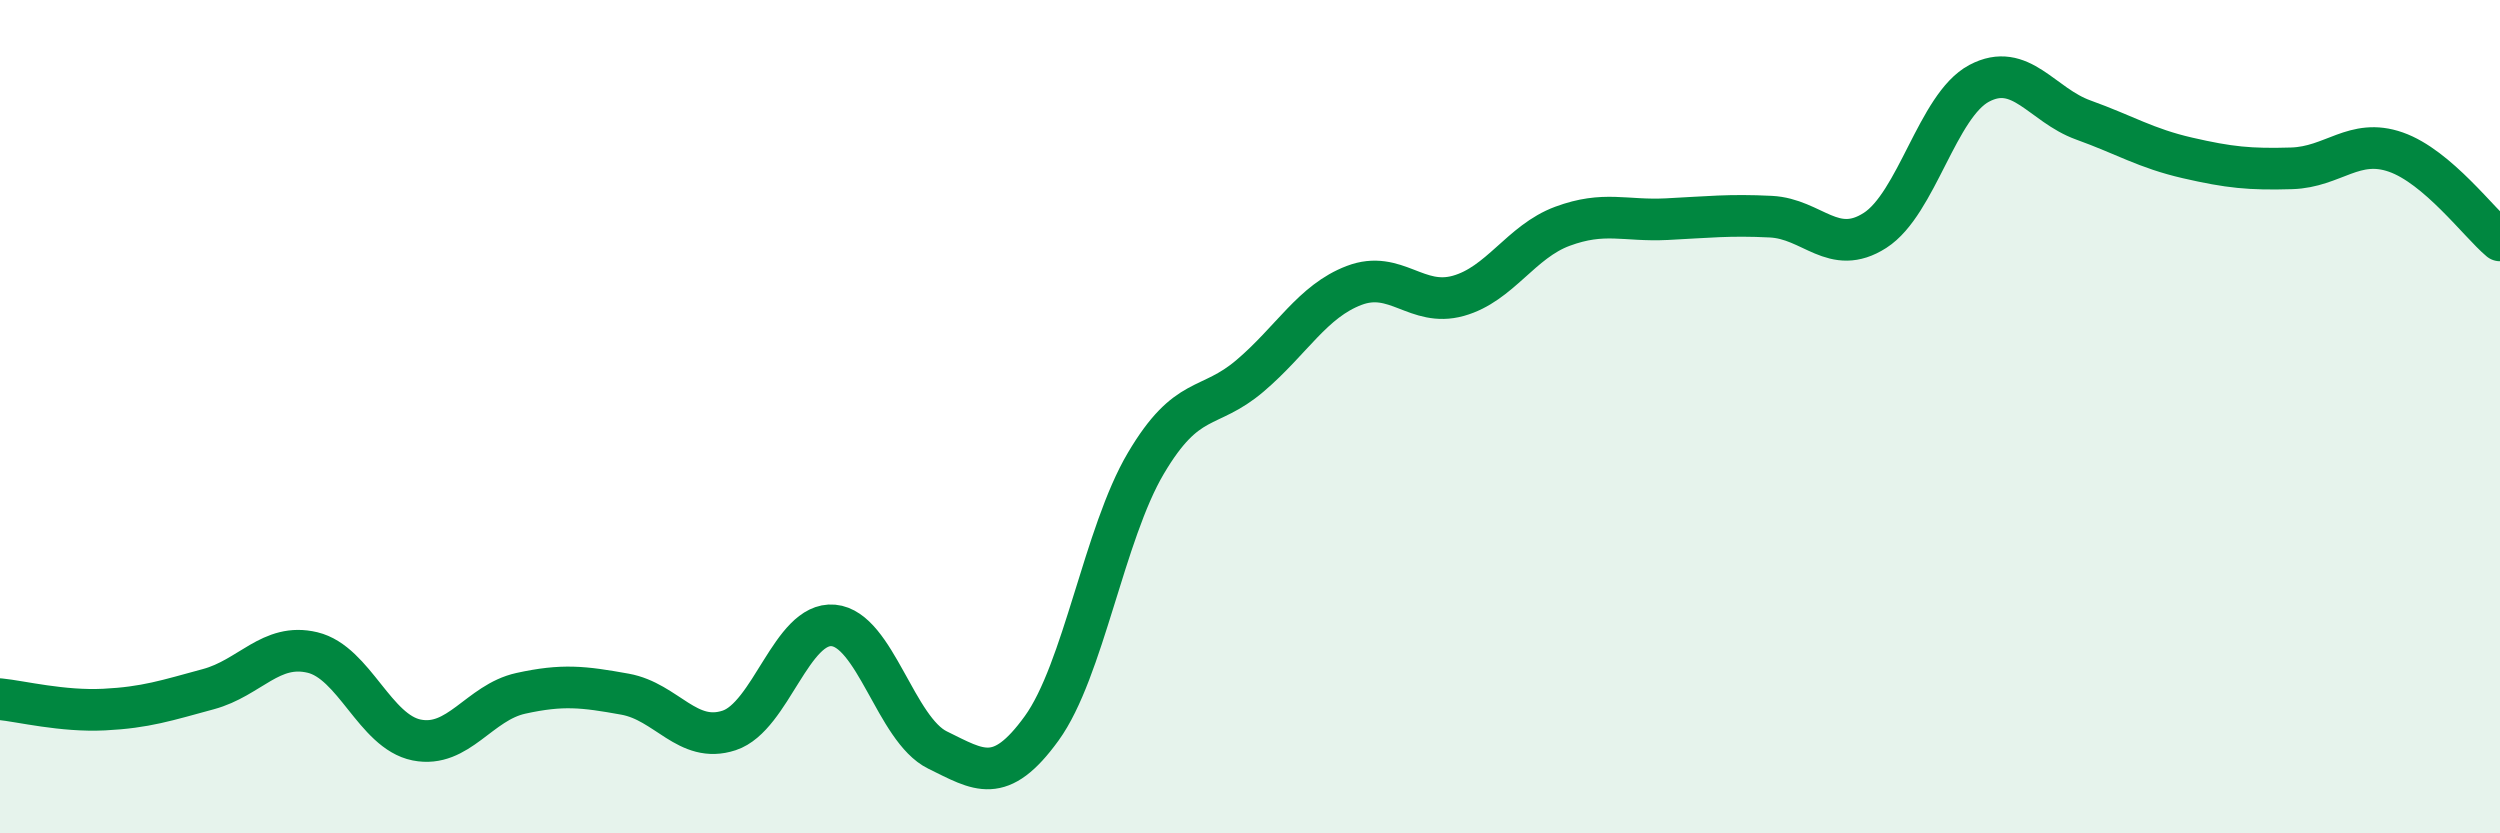
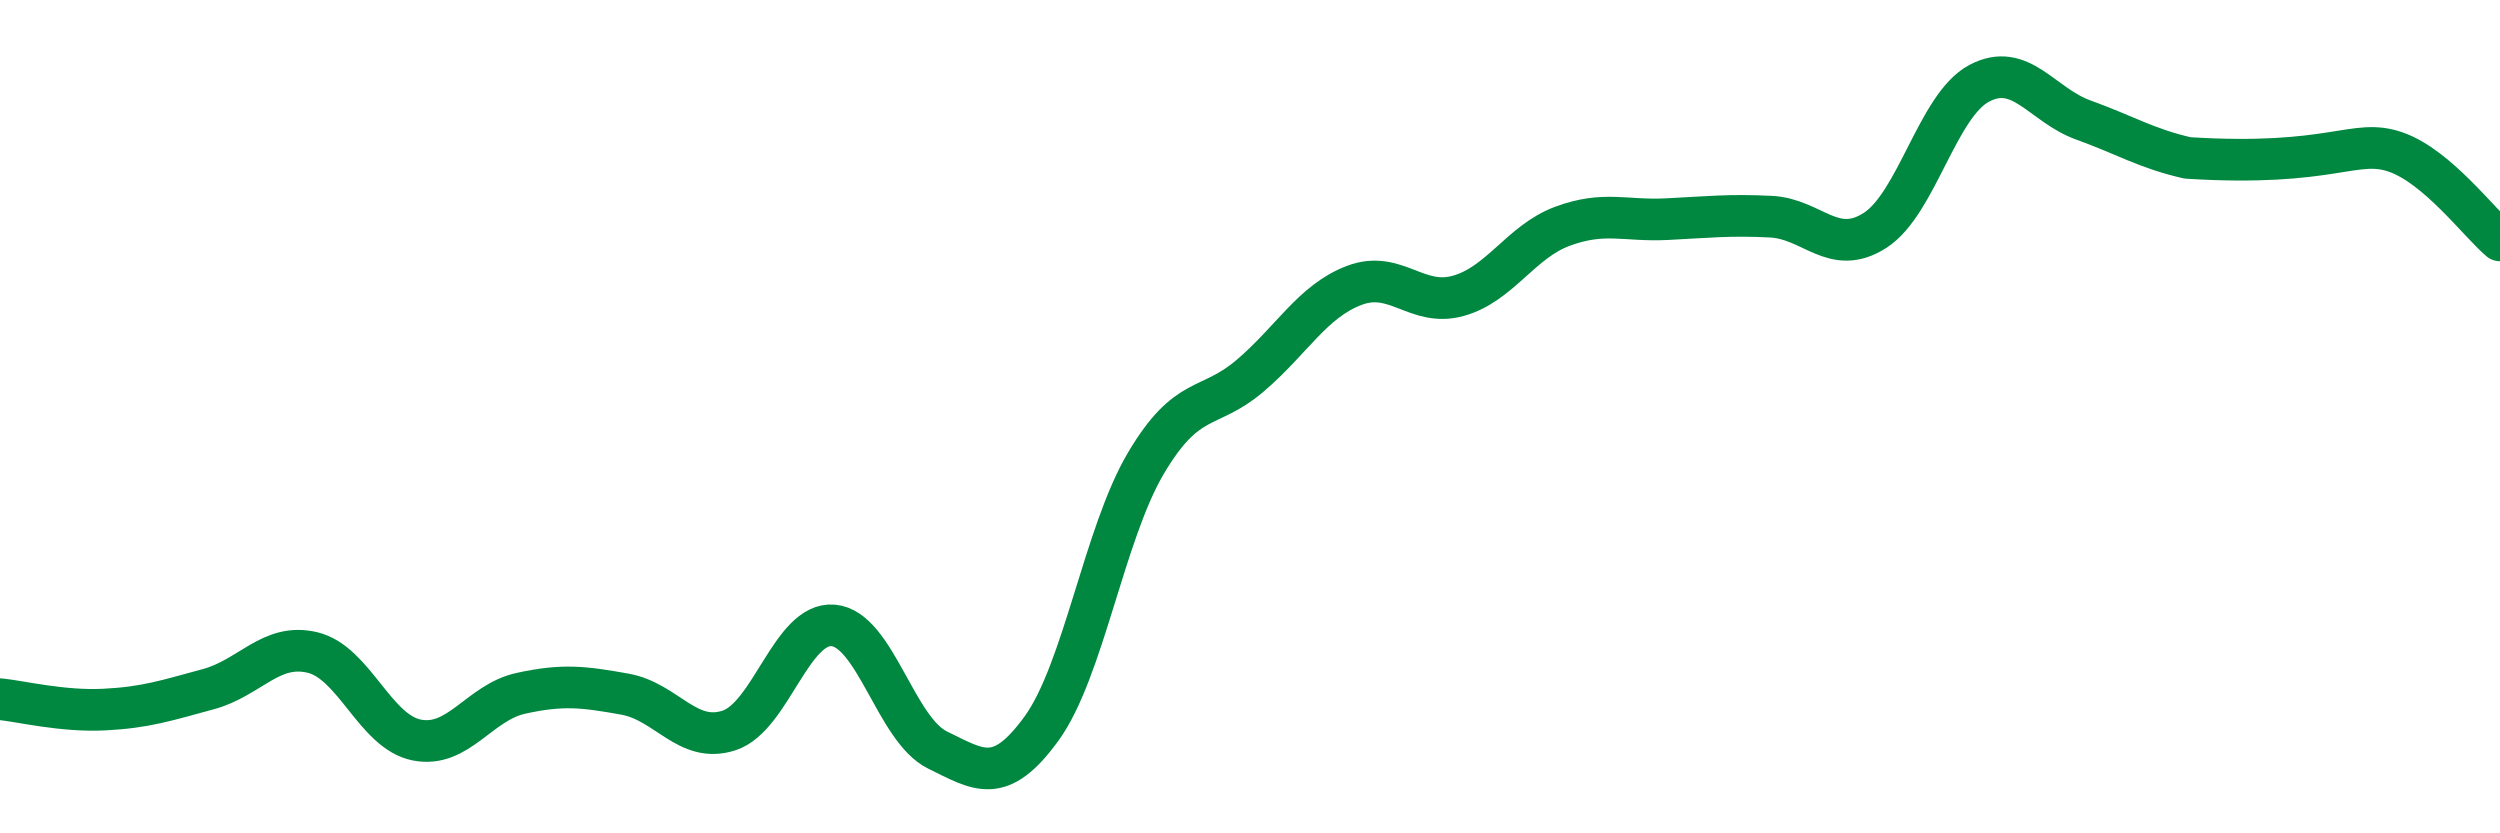
<svg xmlns="http://www.w3.org/2000/svg" width="60" height="20" viewBox="0 0 60 20">
-   <path d="M 0,16.78 C 0.5,16.83 1.5,17.08 2.5,17.03 C 3.5,16.98 4,16.81 5,16.54 C 6,16.27 6.5,15.42 7.5,15.66 C 8.5,15.9 9,17.56 10,17.76 C 11,17.96 11.5,16.86 12.5,16.64 C 13.5,16.42 14,16.48 15,16.66 C 16,16.84 16.5,17.86 17.5,17.53 C 18.5,17.2 19,14.92 20,15.01 C 21,15.1 21.5,17.51 22.5,18 C 23.5,18.49 24,18.86 25,17.48 C 26,16.1 26.5,12.81 27.5,11.12 C 28.5,9.43 29,9.87 30,9.02 C 31,8.17 31.5,7.23 32.5,6.85 C 33.5,6.47 34,7.38 35,7.1 C 36,6.82 36.5,5.8 37.5,5.43 C 38.5,5.06 39,5.31 40,5.26 C 41,5.21 41.5,5.15 42.5,5.2 C 43.5,5.25 44,6.17 45,5.53 C 46,4.89 46.5,2.53 47.5,2 C 48.5,1.47 49,2.52 50,2.88 C 51,3.24 51.5,3.56 52.5,3.79 C 53.5,4.02 54,4.07 55,4.04 C 56,4.01 56.5,3.3 57.5,3.65 C 58.5,4 59.5,5.35 60,5.77L60 20L0 20Z" fill="#008740" opacity="0.1" stroke-linecap="round" stroke-linejoin="round" />
-   <path d="M 0,16.78 C 0.5,16.83 1.5,17.08 2.5,17.03 C 3.5,16.98 4,16.81 5,16.54 C 6,16.27 6.5,15.42 7.5,15.66 C 8.5,15.9 9,17.56 10,17.76 C 11,17.96 11.5,16.86 12.5,16.64 C 13.5,16.42 14,16.48 15,16.66 C 16,16.84 16.5,17.86 17.5,17.53 C 18.5,17.2 19,14.92 20,15.01 C 21,15.1 21.5,17.51 22.5,18 C 23.5,18.49 24,18.86 25,17.48 C 26,16.1 26.5,12.81 27.5,11.12 C 28.5,9.43 29,9.87 30,9.02 C 31,8.17 31.5,7.23 32.5,6.85 C 33.5,6.47 34,7.38 35,7.1 C 36,6.82 36.5,5.8 37.5,5.43 C 38.5,5.06 39,5.31 40,5.26 C 41,5.21 41.5,5.15 42.5,5.2 C 43.5,5.25 44,6.17 45,5.53 C 46,4.89 46.5,2.53 47.5,2 C 48.5,1.47 49,2.52 50,2.88 C 51,3.24 51.5,3.56 52.5,3.79 C 53.5,4.02 54,4.07 55,4.04 C 56,4.01 56.5,3.3 57.5,3.65 C 58.5,4 59.5,5.35 60,5.77" stroke="#008740" stroke-width="1" fill="none" stroke-linecap="round" stroke-linejoin="round" />
+   <path d="M 0,16.78 C 0.5,16.83 1.5,17.08 2.5,17.03 C 3.5,16.98 4,16.81 5,16.54 C 6,16.27 6.5,15.42 7.5,15.66 C 8.5,15.9 9,17.56 10,17.76 C 11,17.96 11.5,16.86 12.5,16.64 C 13.5,16.42 14,16.48 15,16.66 C 16,16.84 16.5,17.86 17.5,17.53 C 18.5,17.2 19,14.92 20,15.01 C 21,15.1 21.5,17.51 22.5,18 C 23.5,18.49 24,18.86 25,17.48 C 26,16.1 26.5,12.81 27.5,11.12 C 28.5,9.43 29,9.87 30,9.02 C 31,8.17 31.5,7.23 32.5,6.85 C 33.5,6.47 34,7.38 35,7.1 C 36,6.82 36.5,5.8 37.5,5.43 C 38.5,5.06 39,5.31 40,5.26 C 41,5.21 41.5,5.15 42.5,5.2 C 43.5,5.25 44,6.17 45,5.53 C 46,4.89 46.5,2.53 47.5,2 C 48.5,1.47 49,2.52 50,2.88 C 51,3.24 51.5,3.56 52.5,3.79 C 56,4.01 56.5,3.3 57.5,3.65 C 58.5,4 59.5,5.35 60,5.77" stroke="#008740" stroke-width="1" fill="none" stroke-linecap="round" stroke-linejoin="round" />
</svg>